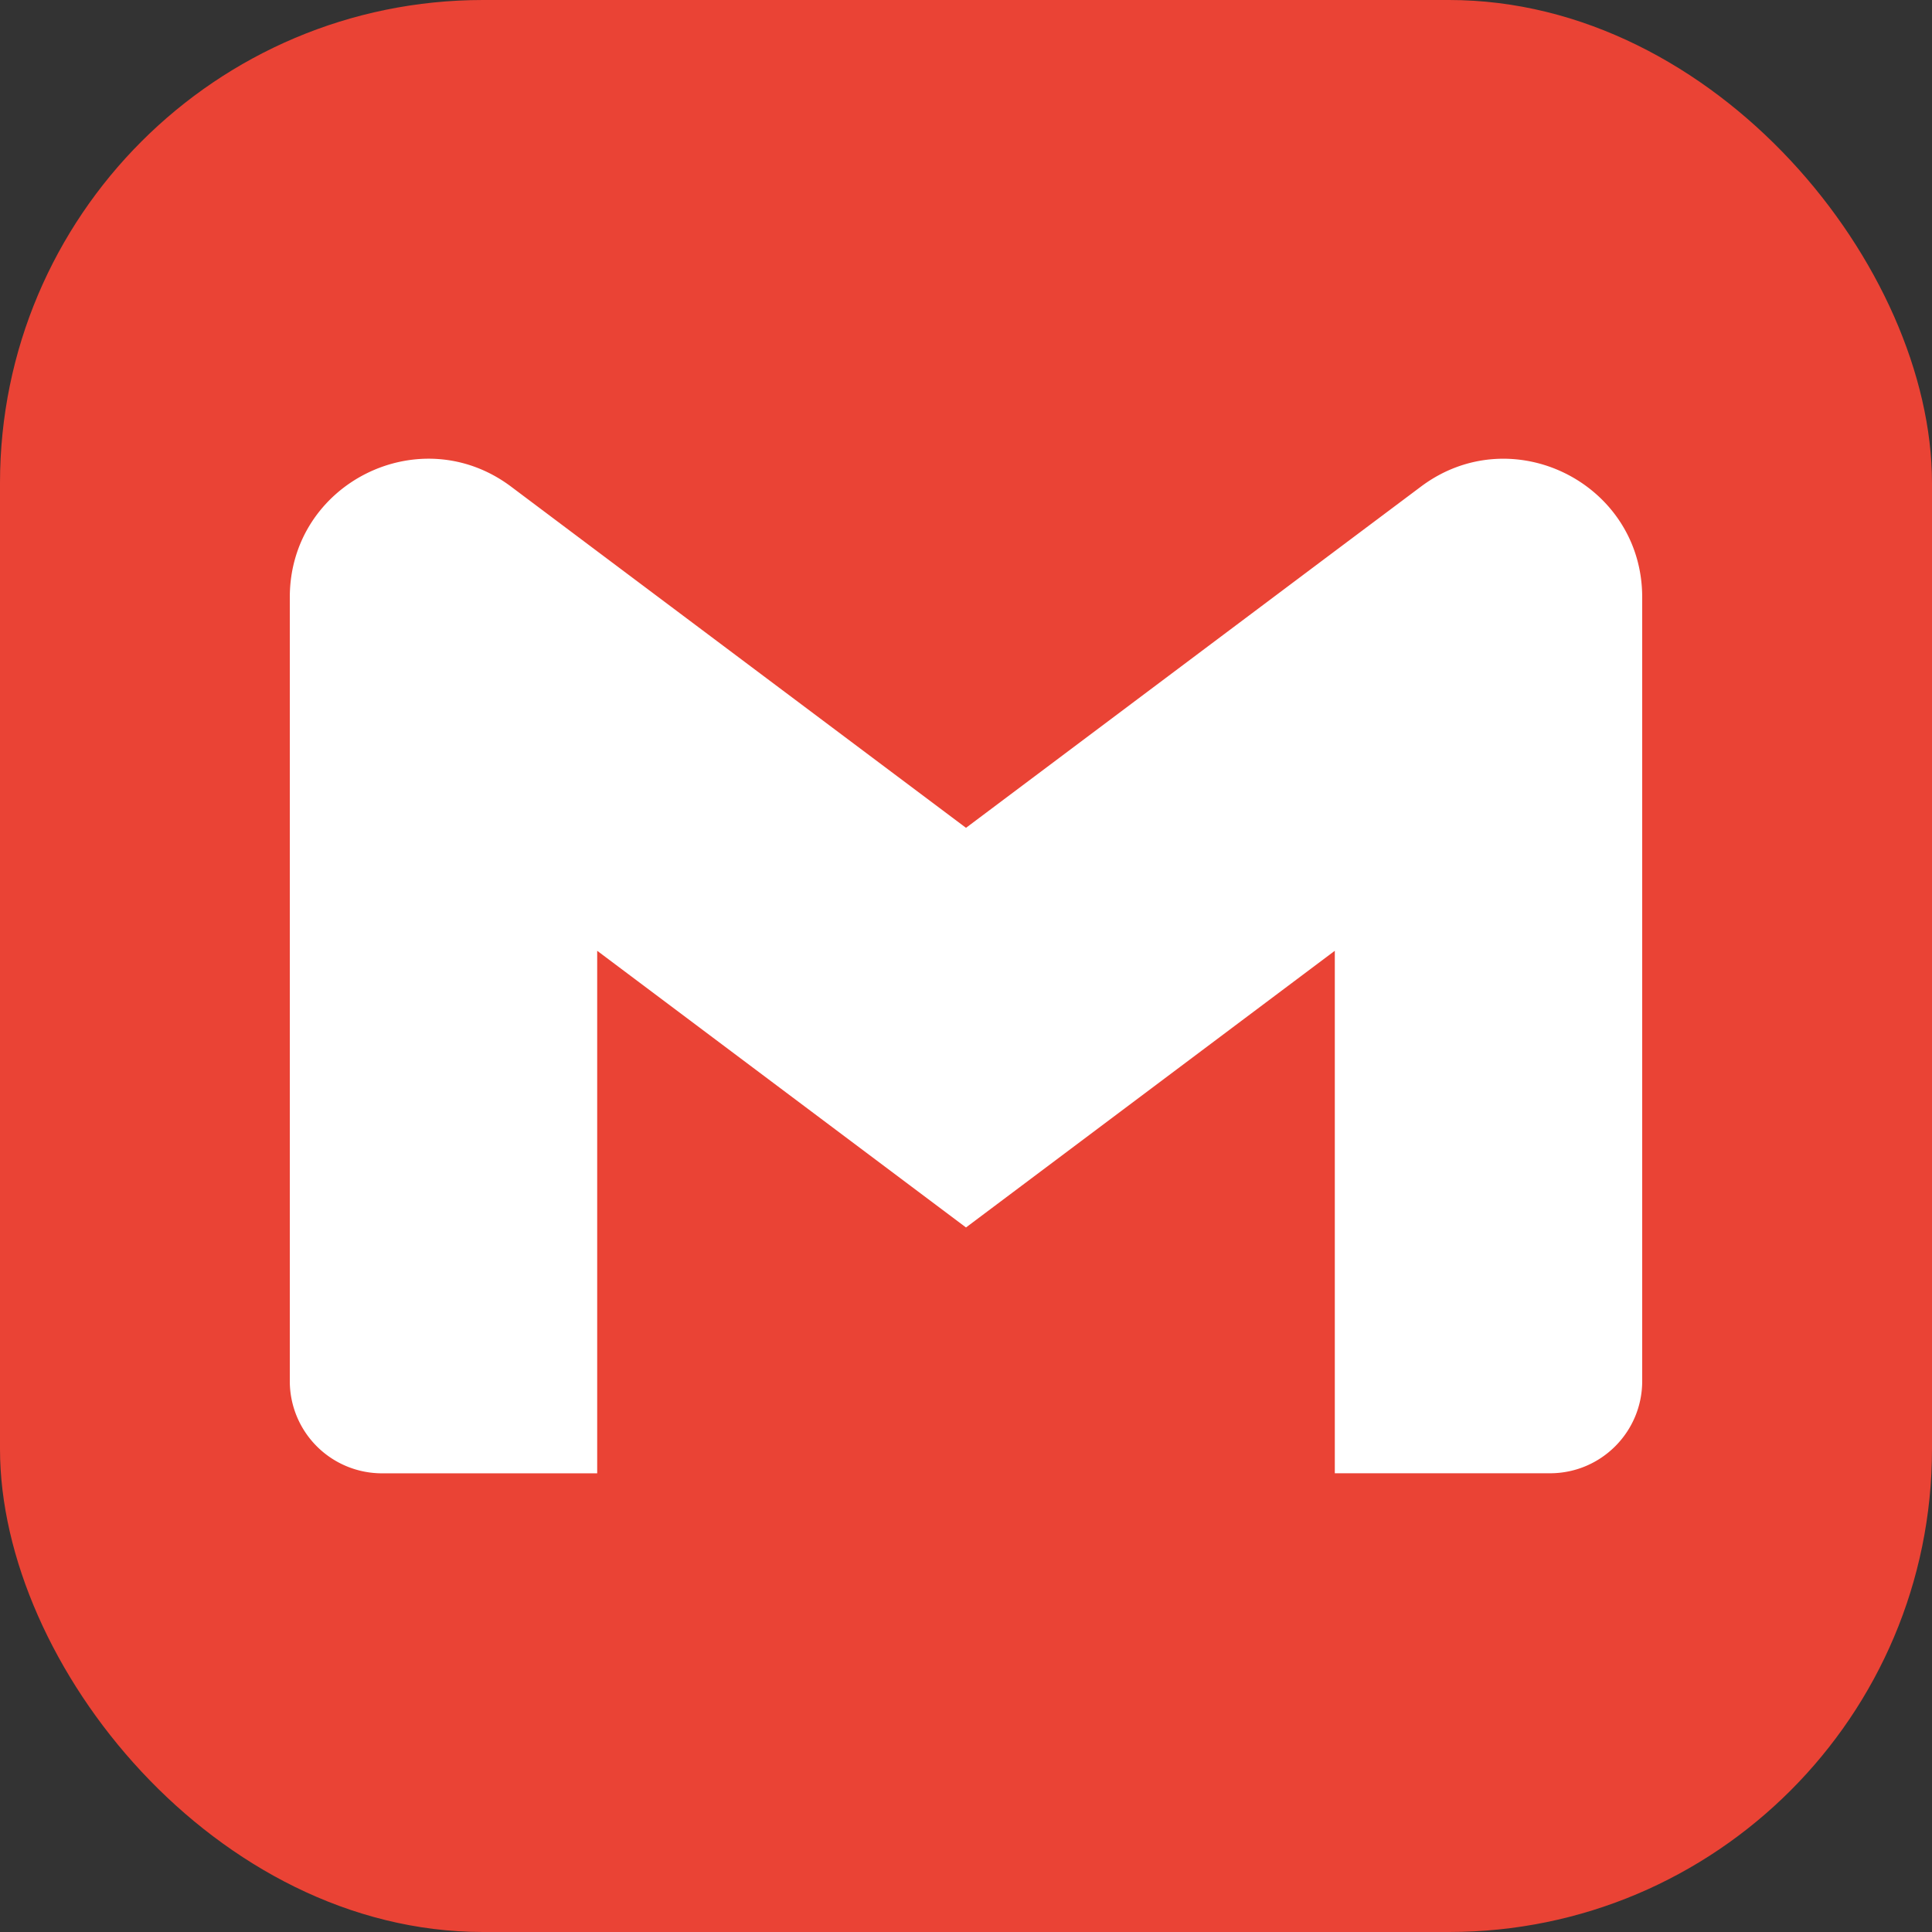
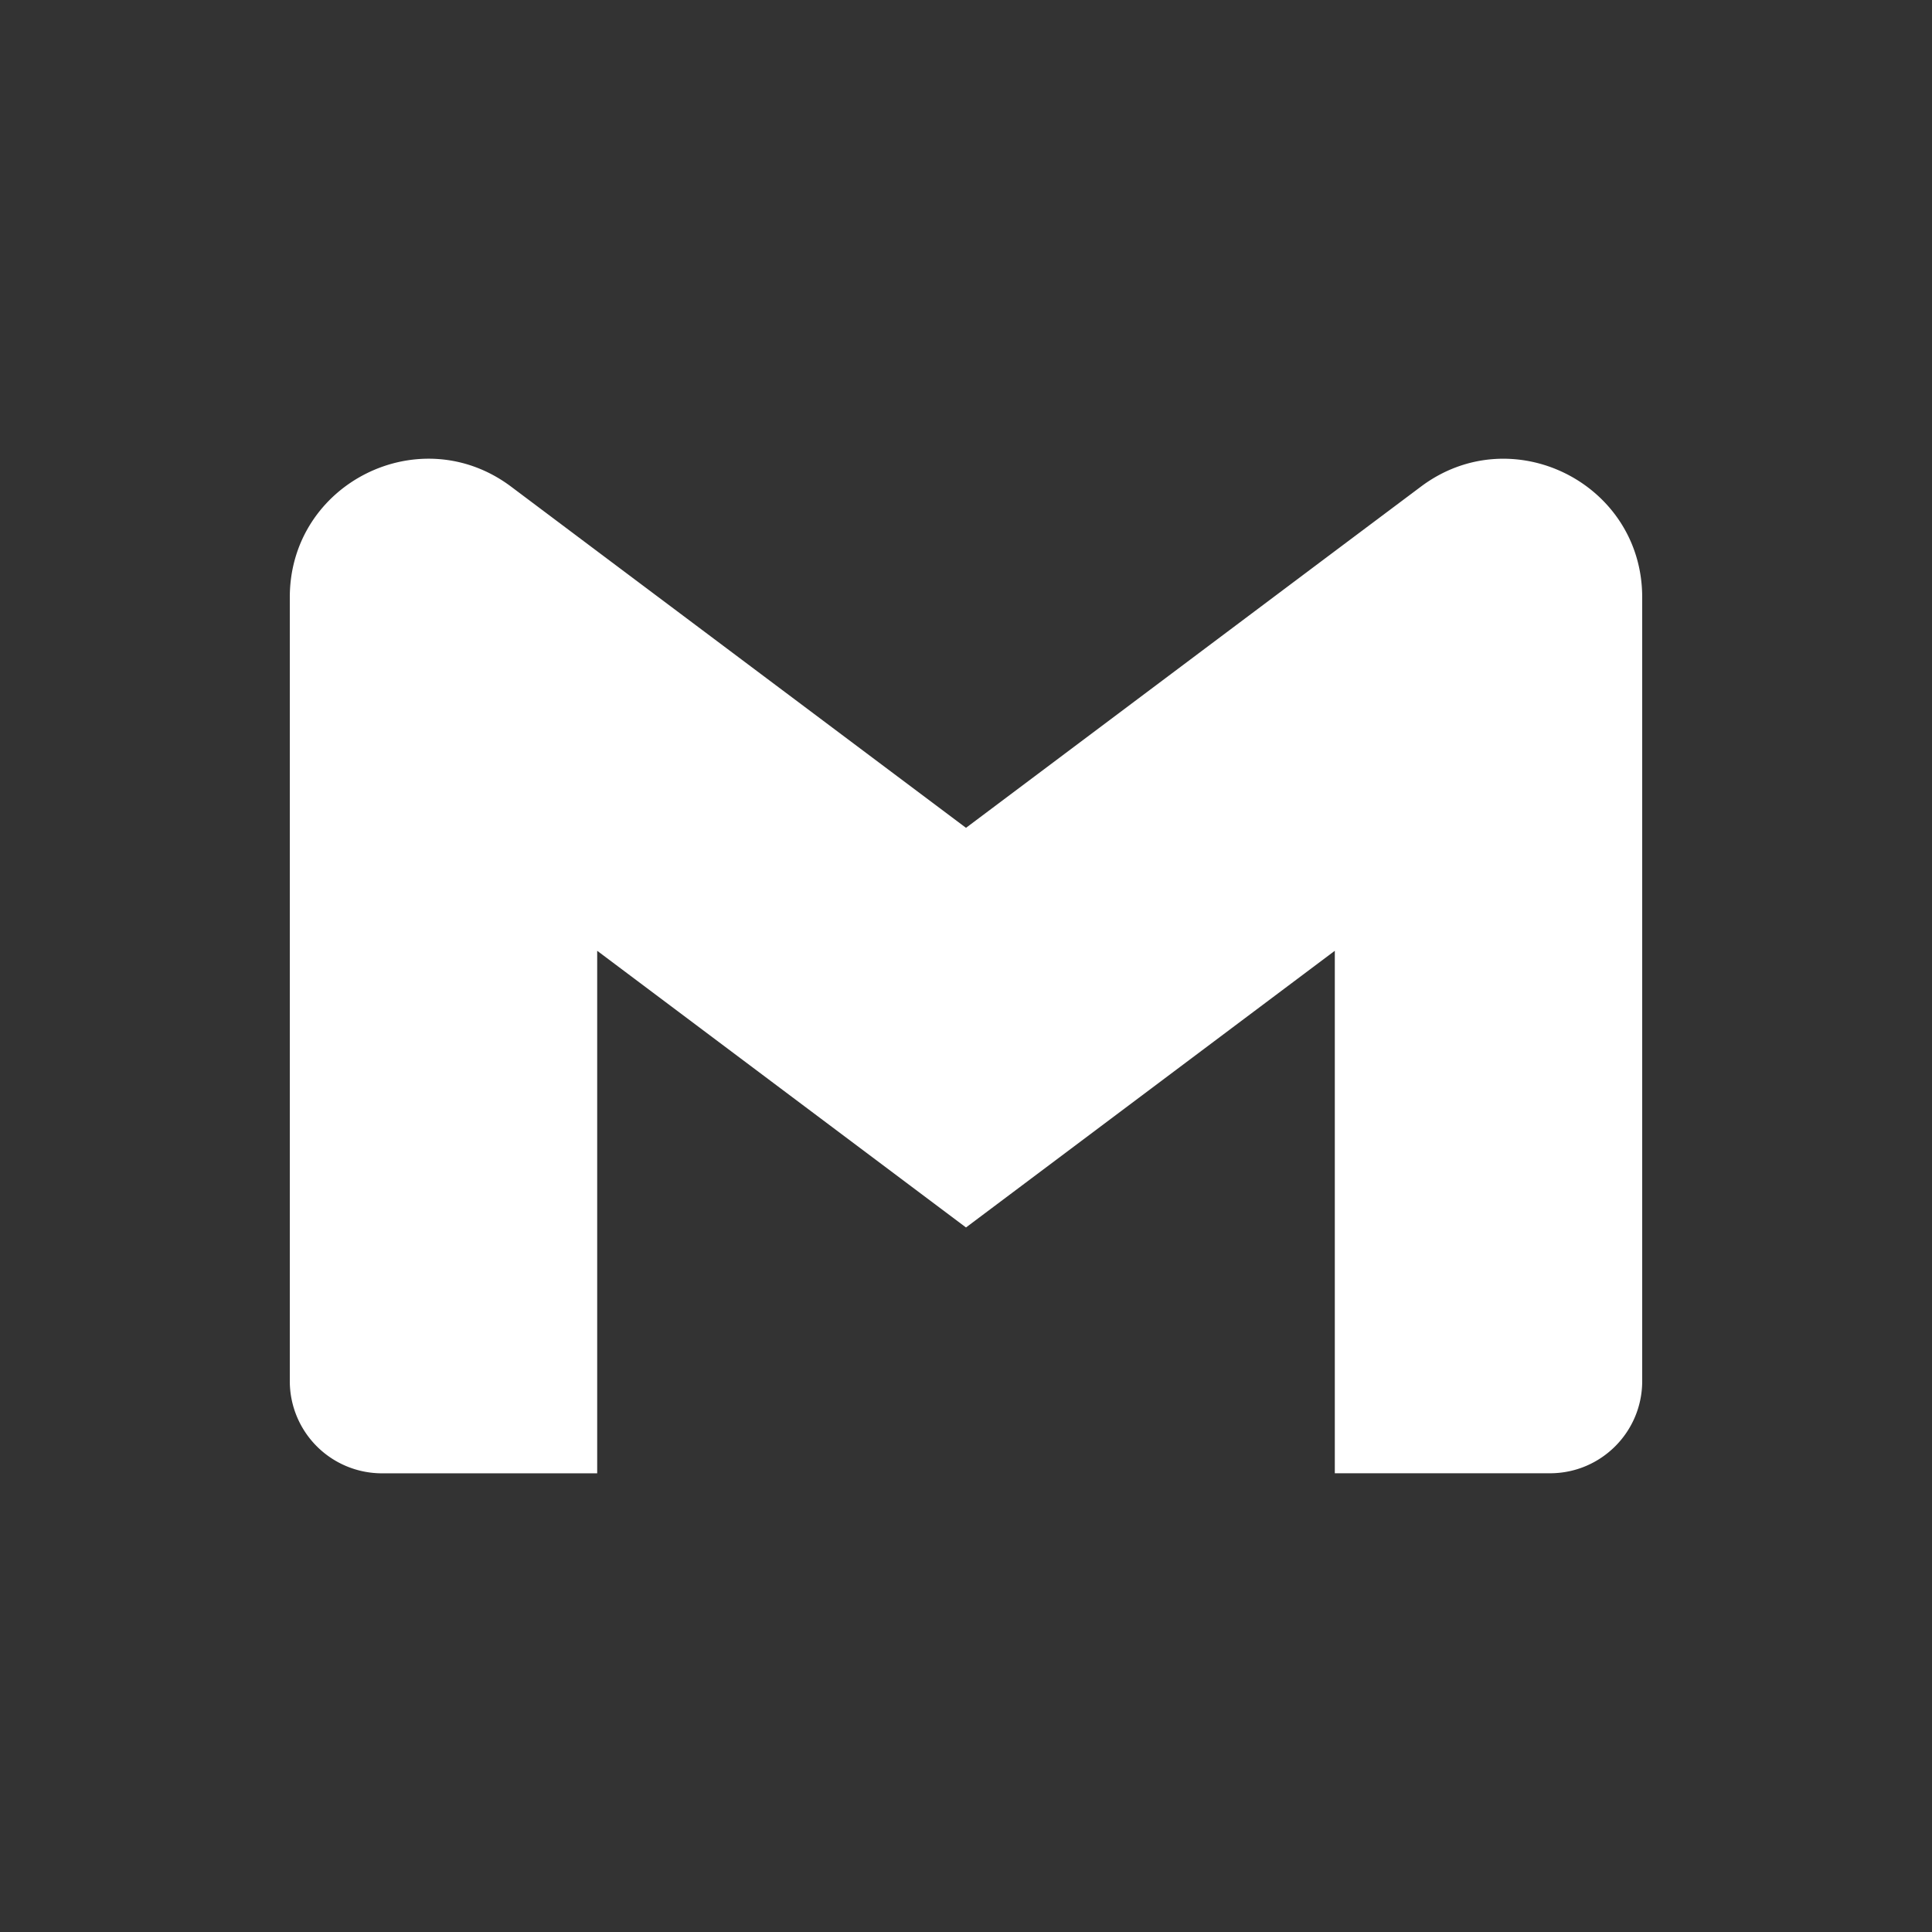
<svg xmlns="http://www.w3.org/2000/svg" width="48" height="48" viewBox="0 0 24 24">
  <rect x="0" y="0" width="24" height="24" fill="#333333" stroke="none" />
  <defs>
        
      </defs>
  <style>
        
        .svg-container { transform-origin: center center; }
      </style>
  <g class="svg-container">
-     <rect x="0" y="0" width="24" height="24" fill="#EA4335" rx="6" ry="6" />
    <g transform="translate(3.6, 3.6) scale(0.7)">
      <g>
        <path d="M24 5.457v13.909c0 .904-.732 1.636-1.636 1.636h-3.819V11.73L12 16.64l-6.545-4.91v9.273H1.636A1.636 1.636 0 0 1 0 19.366V5.457c0-2.023 2.309-3.178 3.927-1.964L5.455 4.64 12 9.548l6.545-4.91 1.528-1.145C21.69 2.28 24 3.434 24 5.457z" fill="#ffffff" />
      </g>
    </g>
  </g>
</svg>